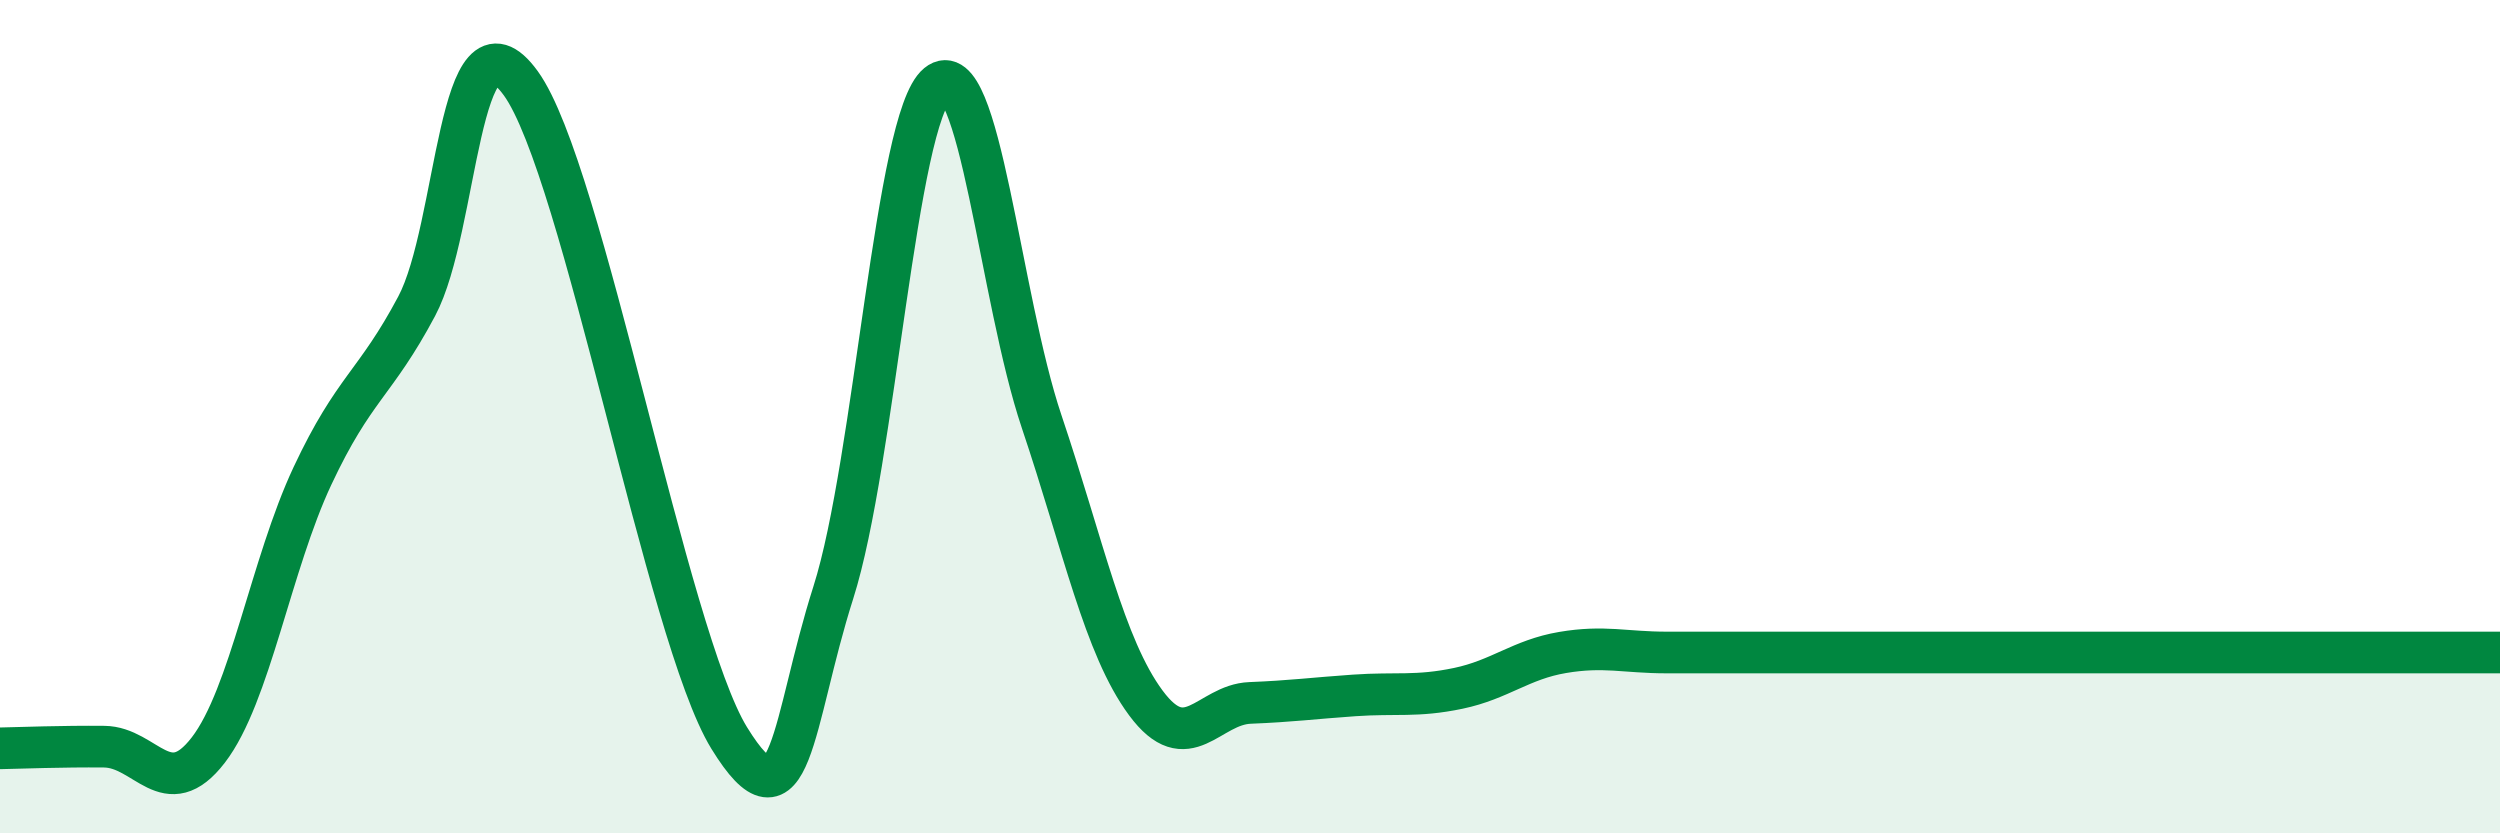
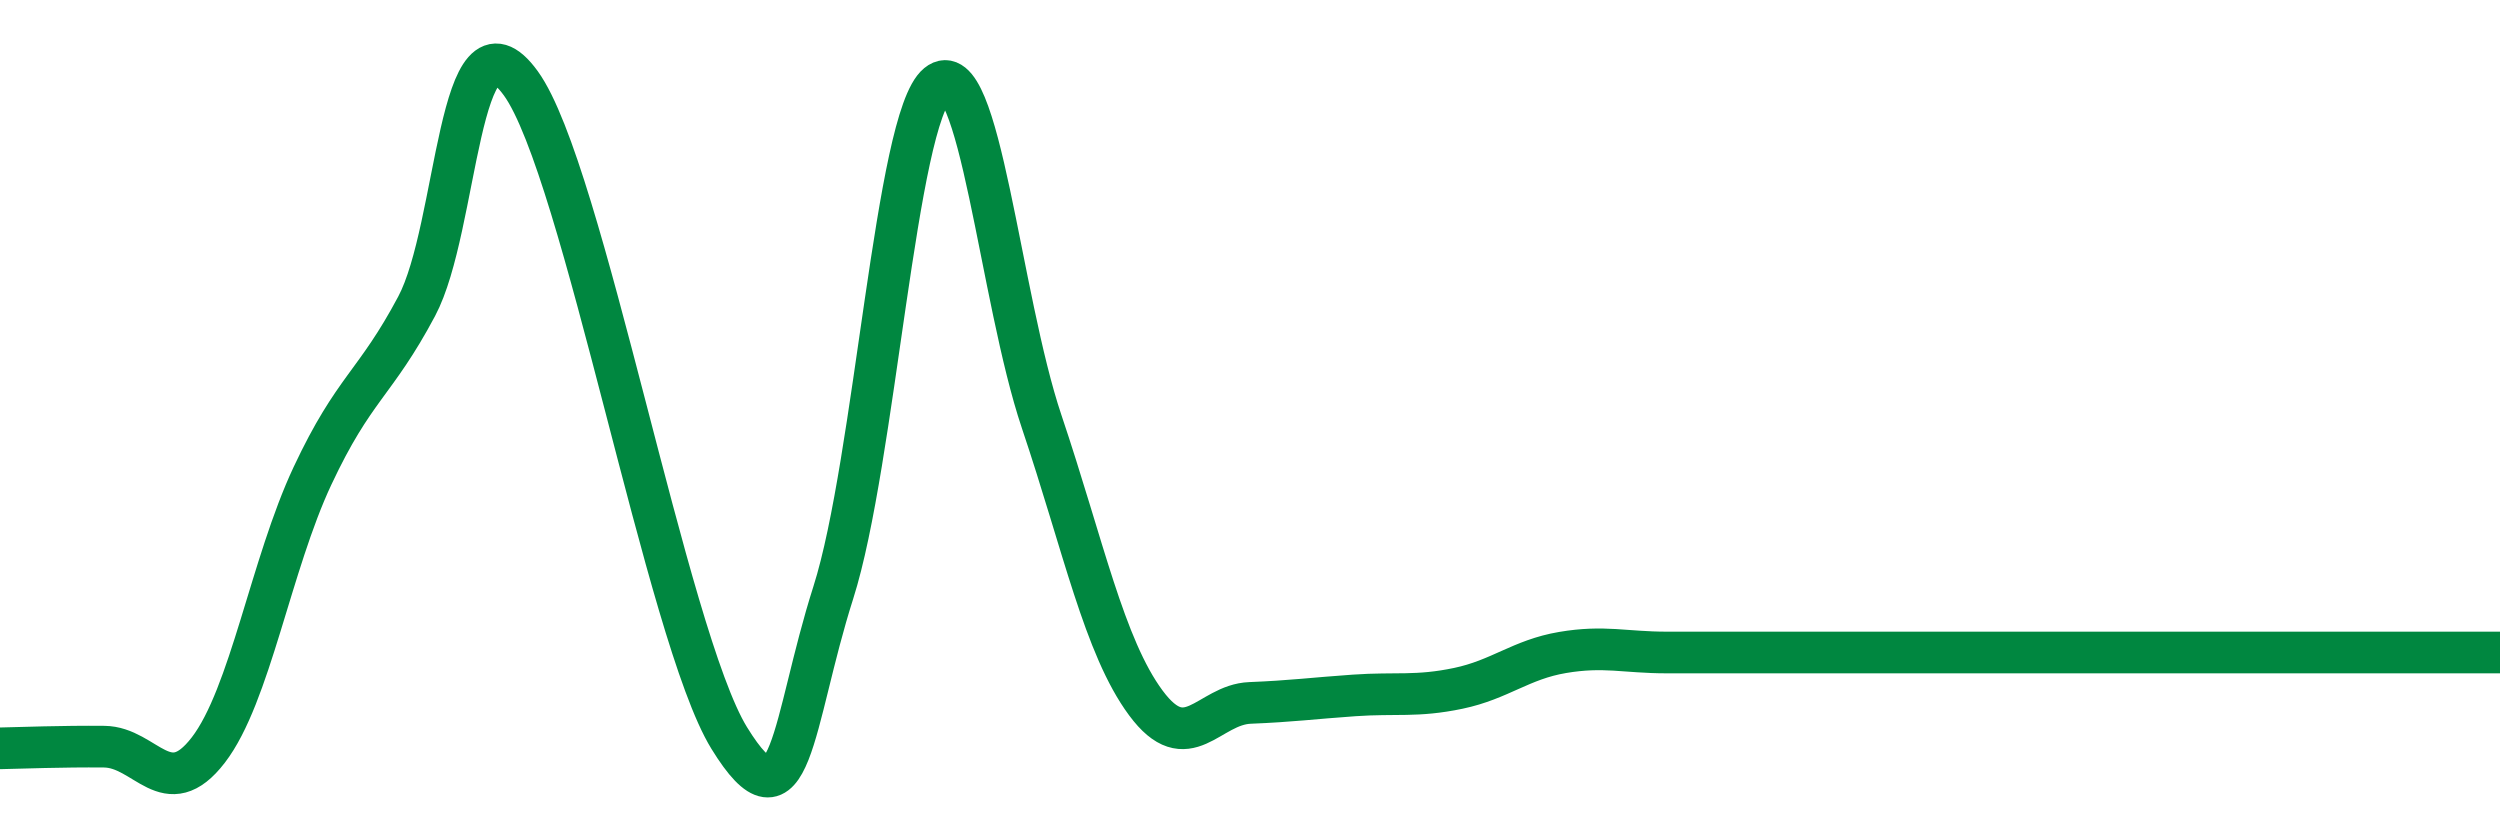
<svg xmlns="http://www.w3.org/2000/svg" width="60" height="20" viewBox="0 0 60 20">
-   <path d="M 0,17.96 C 0.5,17.95 1.5,17.91 2.5,17.92 C 3.5,17.93 4,19.3 5,18 C 6,16.7 6.5,13.55 7.5,11.42 C 8.5,9.29 9,9.23 10,7.35 C 11,5.47 11,-0.07 12.5,2 C 14,4.07 16,15.27 17.5,17.71 C 19,20.15 19,17.36 20,14.22 C 21,11.08 21.5,2.84 22.5,2.02 C 23.5,1.2 24,7.15 25,10.12 C 26,13.09 26.5,15.52 27.5,16.87 C 28.5,18.22 29,16.91 30,16.87 C 31,16.83 31.5,16.76 32.5,16.69 C 33.5,16.62 34,16.73 35,16.52 C 36,16.31 36.5,15.83 37.5,15.66 C 38.5,15.49 39,15.66 40,15.66 C 41,15.66 41.5,15.66 42.5,15.66 C 43.5,15.66 44,15.66 45,15.66 C 46,15.66 46.5,15.66 47.5,15.66 C 48.5,15.66 49,15.66 50,15.66 C 51,15.66 51.5,15.66 52.5,15.66 C 53.5,15.66 53.5,15.66 55,15.66 C 56.5,15.66 59,15.66 60,15.66L60 20L0 20Z" fill="#008740" opacity="0.1" stroke-linecap="round" stroke-linejoin="round" />
  <path d="M 0,17.96 C 0.5,17.95 1.5,17.91 2.5,17.92 C 3.5,17.93 4,19.3 5,18 C 6,16.7 6.5,13.55 7.5,11.42 C 8.5,9.29 9,9.23 10,7.35 C 11,5.47 11,-0.07 12.5,2 C 14,4.07 16,15.27 17.5,17.71 C 19,20.15 19,17.36 20,14.22 C 21,11.08 21.5,2.84 22.5,2.02 C 23.5,1.2 24,7.15 25,10.12 C 26,13.09 26.5,15.52 27.5,16.87 C 28.5,18.22 29,16.91 30,16.87 C 31,16.83 31.5,16.76 32.5,16.69 C 33.5,16.62 34,16.73 35,16.52 C 36,16.31 36.5,15.83 37.5,15.66 C 38.5,15.49 39,15.66 40,15.66 C 41,15.66 41.5,15.66 42.5,15.66 C 43.5,15.66 44,15.66 45,15.66 C 46,15.66 46.5,15.66 47.5,15.66 C 48.5,15.66 49,15.66 50,15.66 C 51,15.66 51.5,15.66 52.5,15.66 C 53.5,15.66 53.5,15.66 55,15.66 C 56.5,15.66 59,15.66 60,15.66" stroke="#008740" stroke-width="1" fill="none" stroke-linecap="round" stroke-linejoin="round" />
</svg>